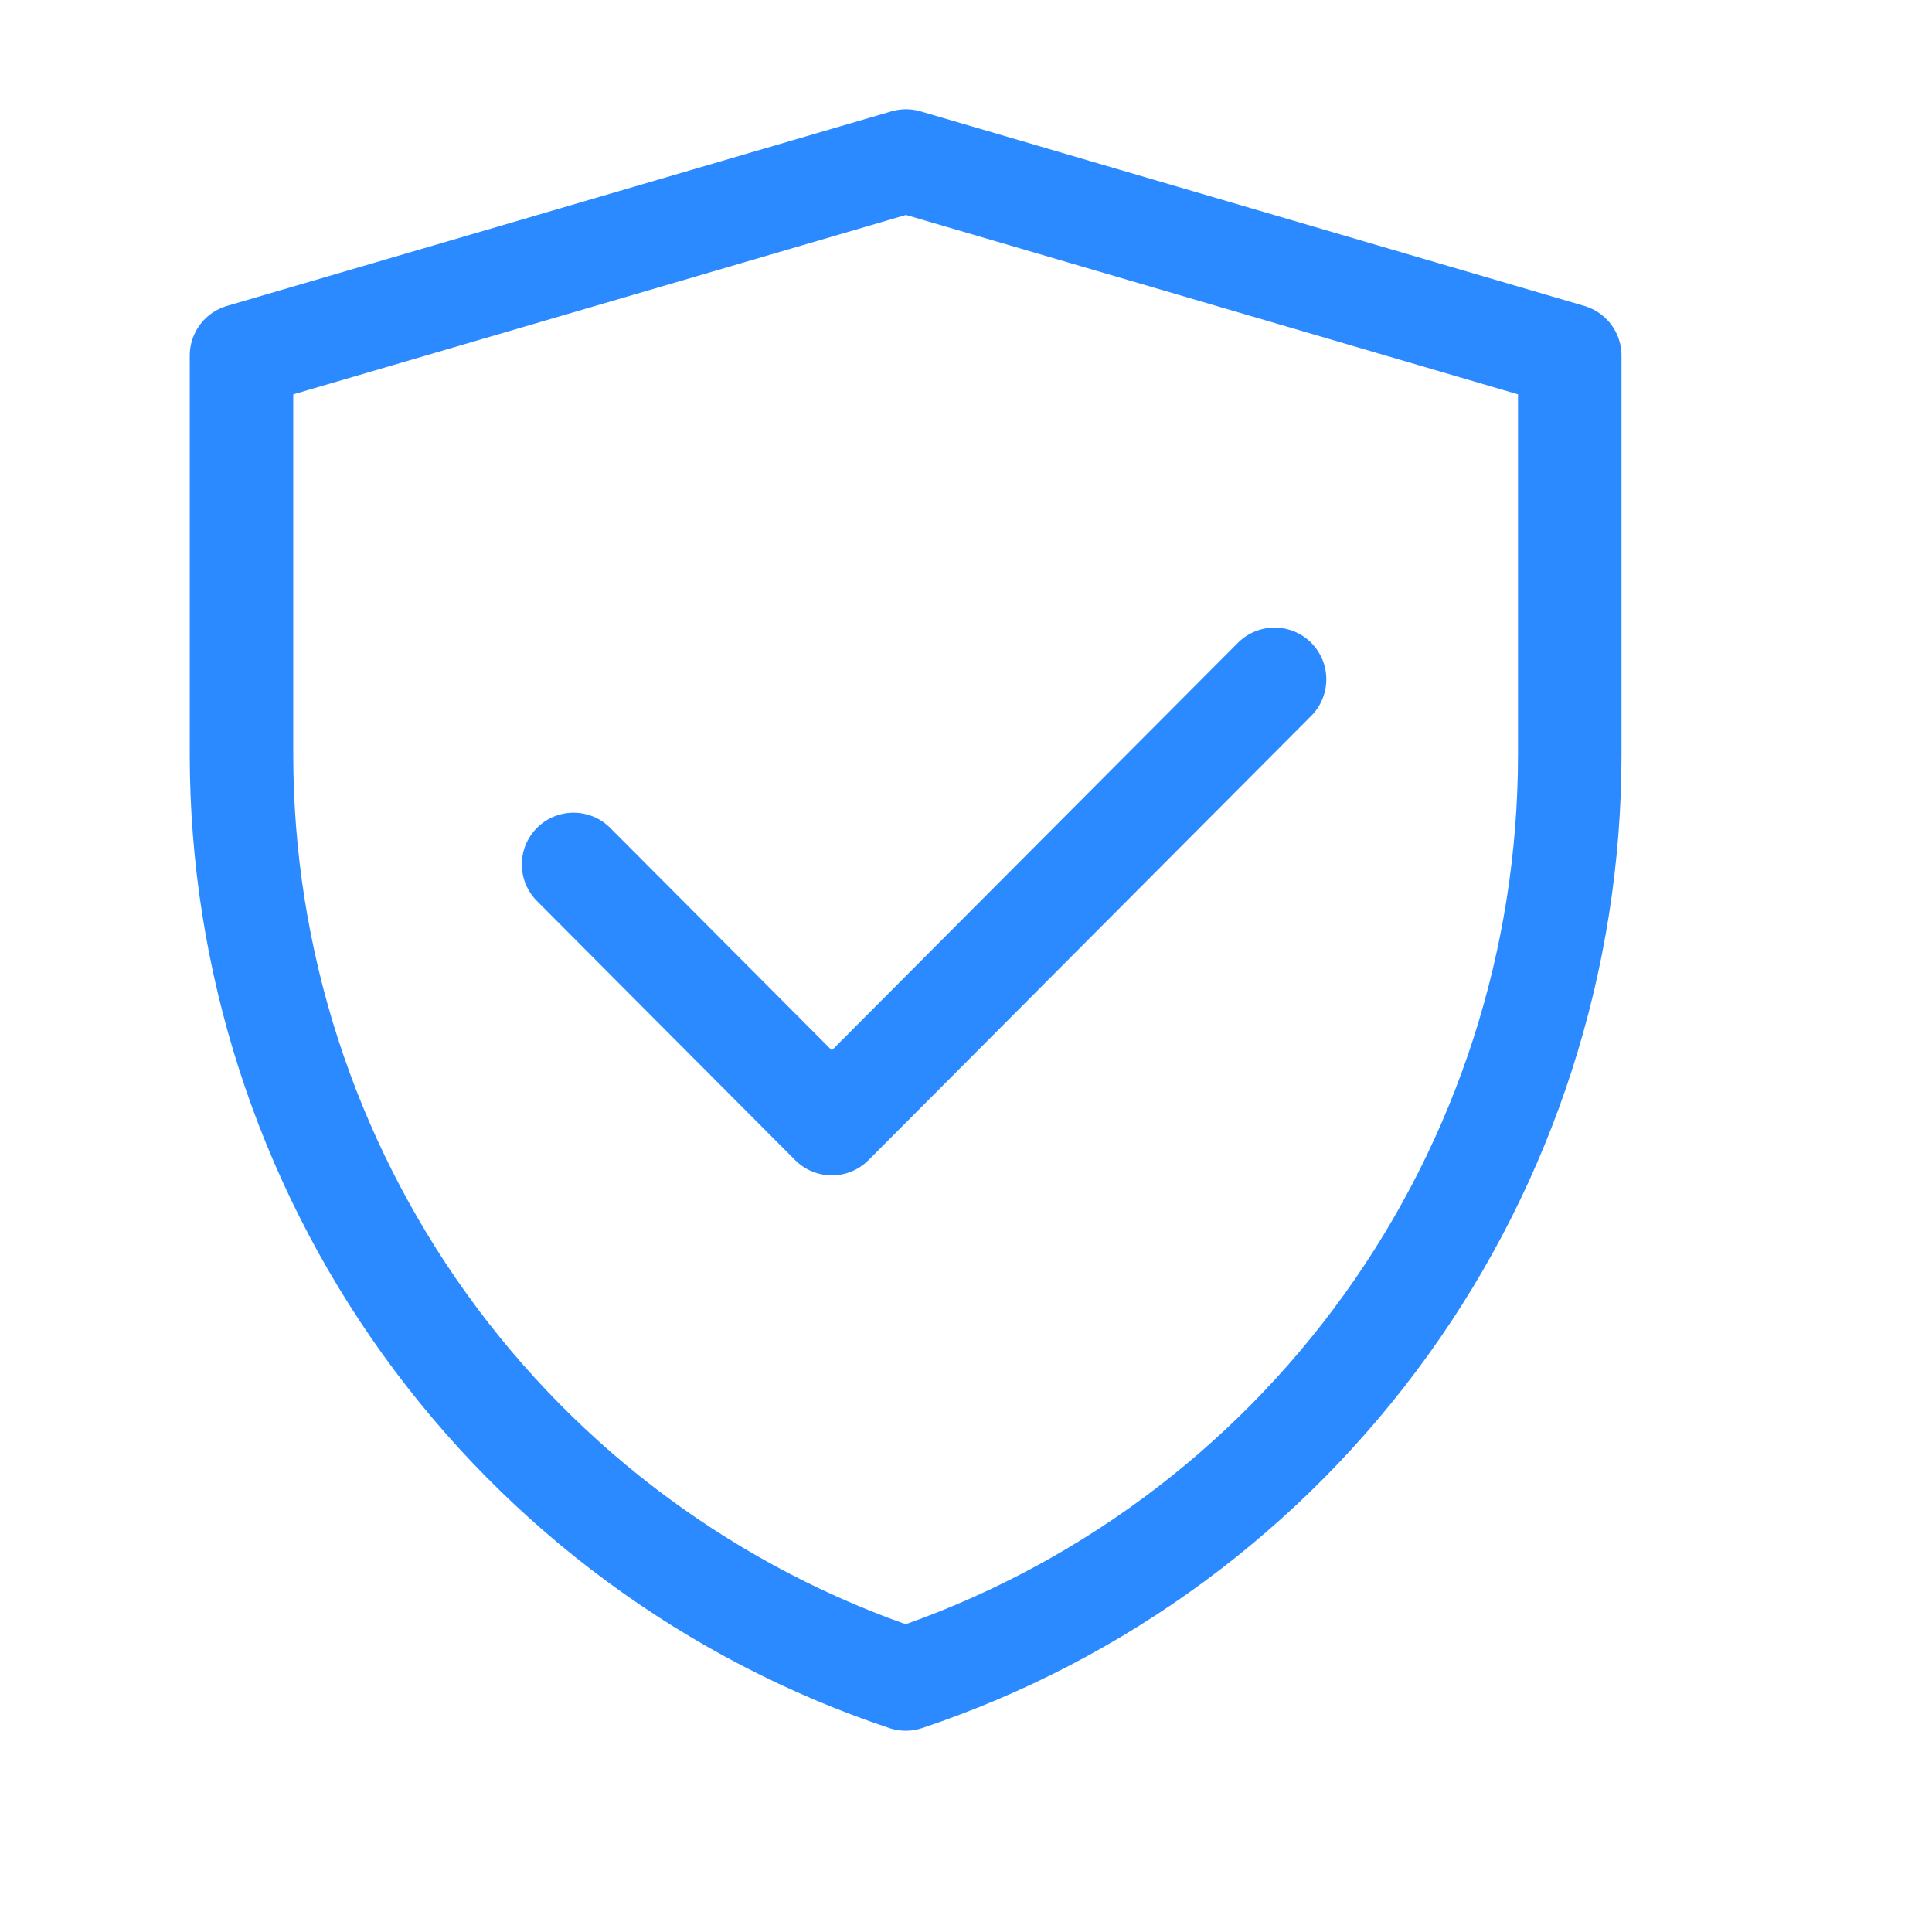
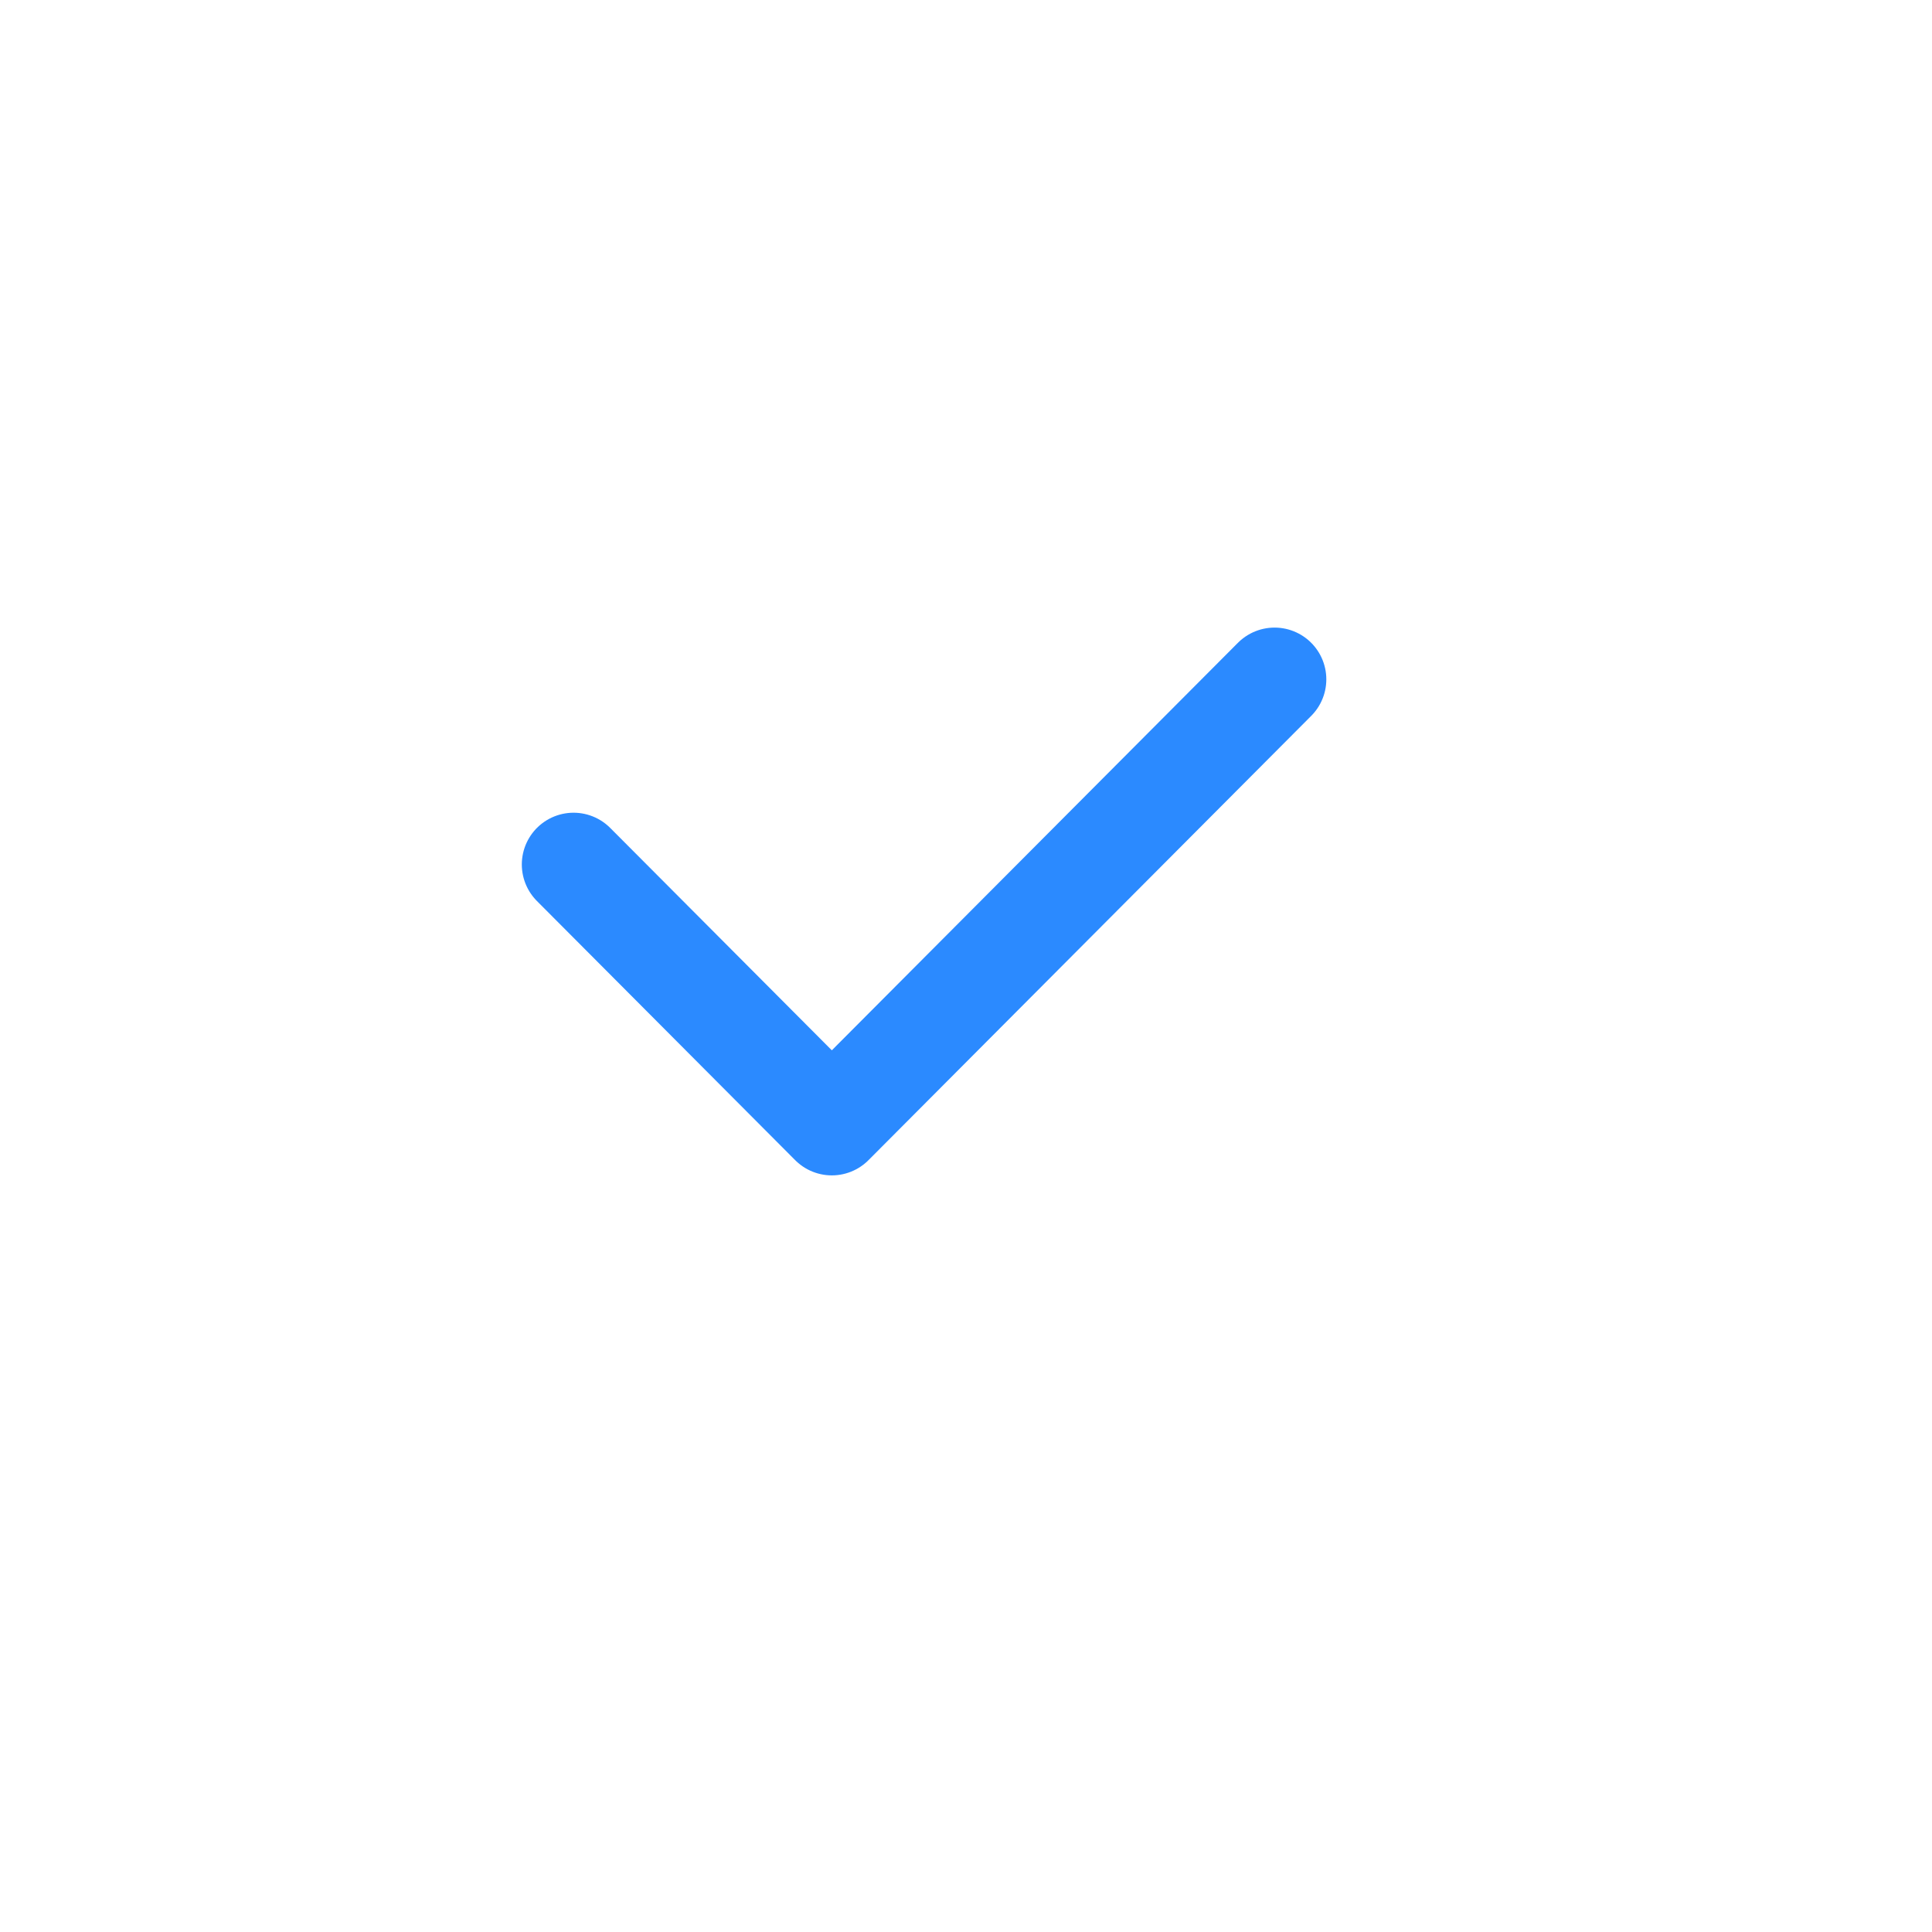
<svg xmlns="http://www.w3.org/2000/svg" width="56" height="56" viewBox="0 0 56 56" fill="none">
-   <path d="M7 10.307L26.26 4.667L45.5 10.307V21.874C45.499 27.801 43.64 33.579 40.186 38.387C36.731 43.196 31.857 46.792 26.253 48.666C20.647 46.793 15.771 43.196 12.315 38.387C8.86 33.577 7 27.798 7 21.868V10.307Z" stroke="#2B8AFF" stroke-width="3" stroke-linejoin="round" />
  <path d="M16.625 25.057L24.111 32.569L36.944 19.691" stroke="#2B8AFF" stroke-width="3" stroke-linecap="round" stroke-linejoin="round" />
</svg>